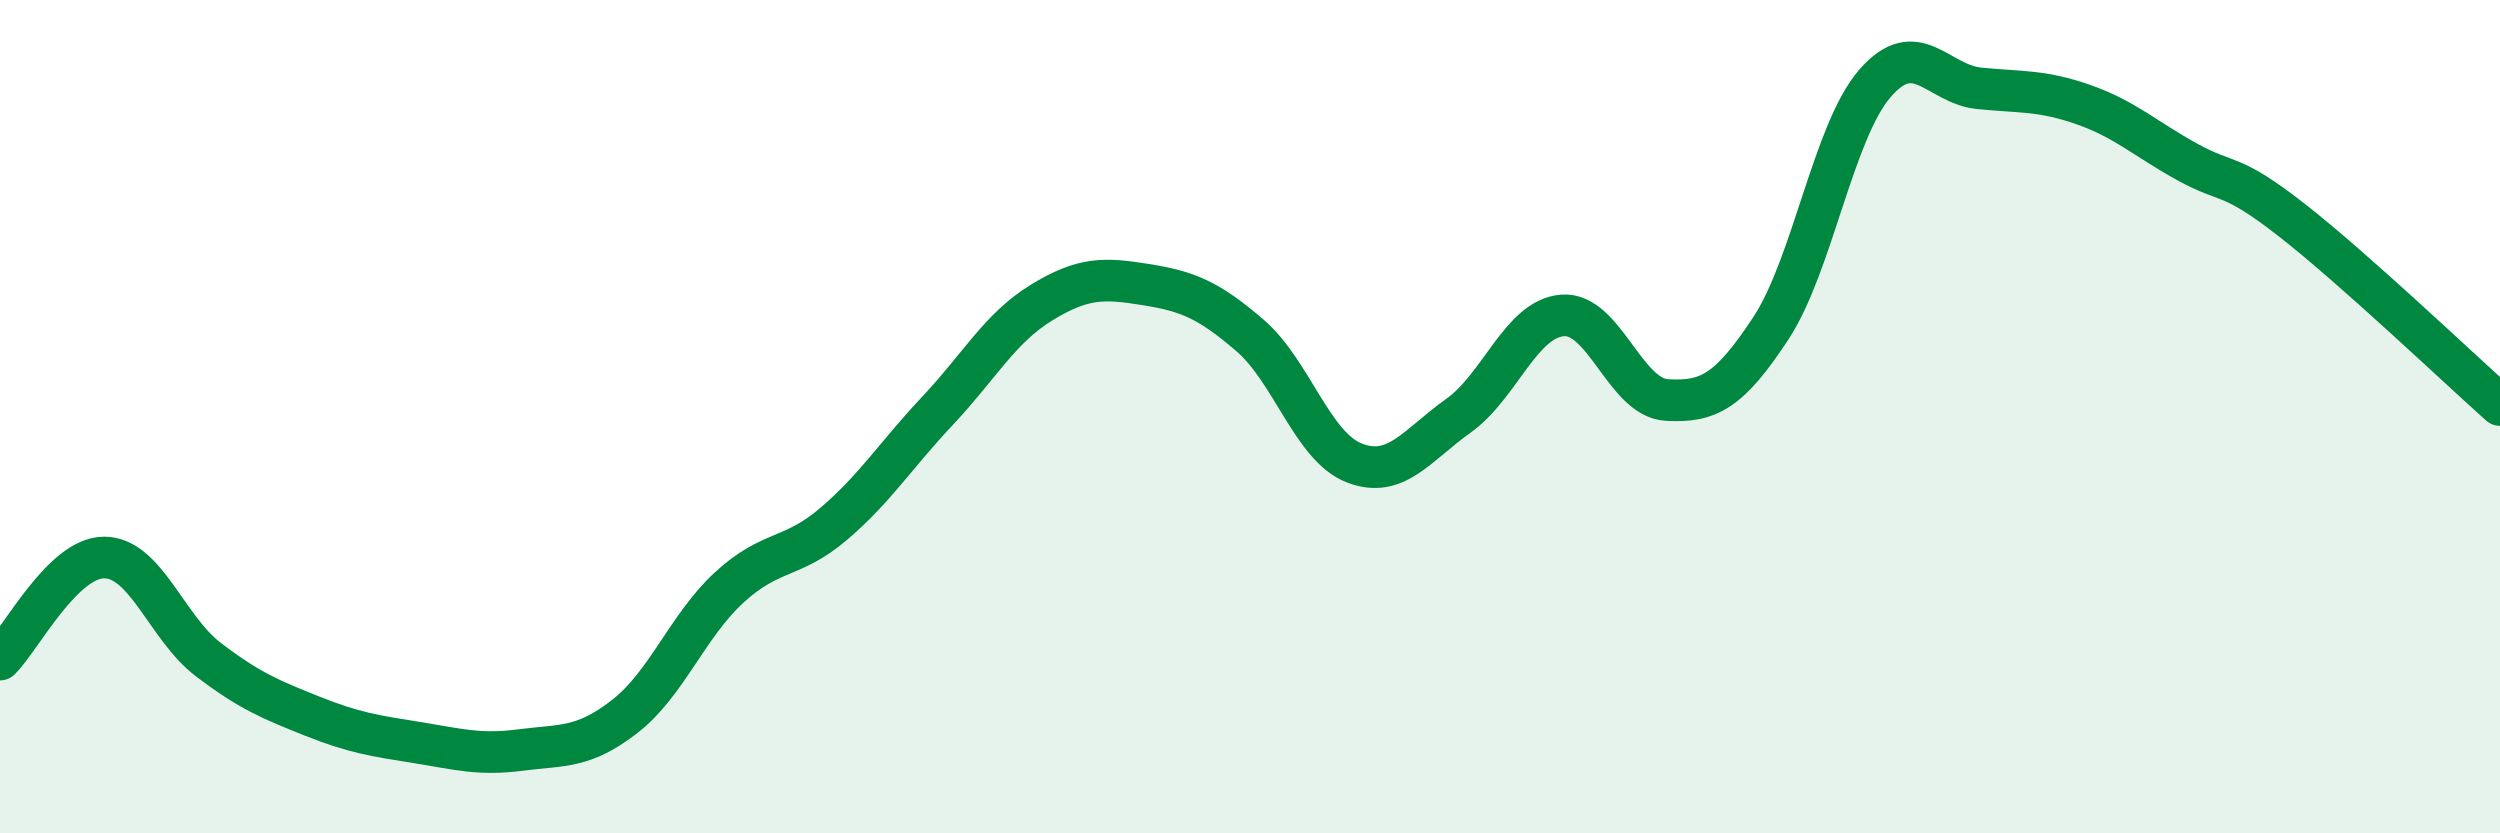
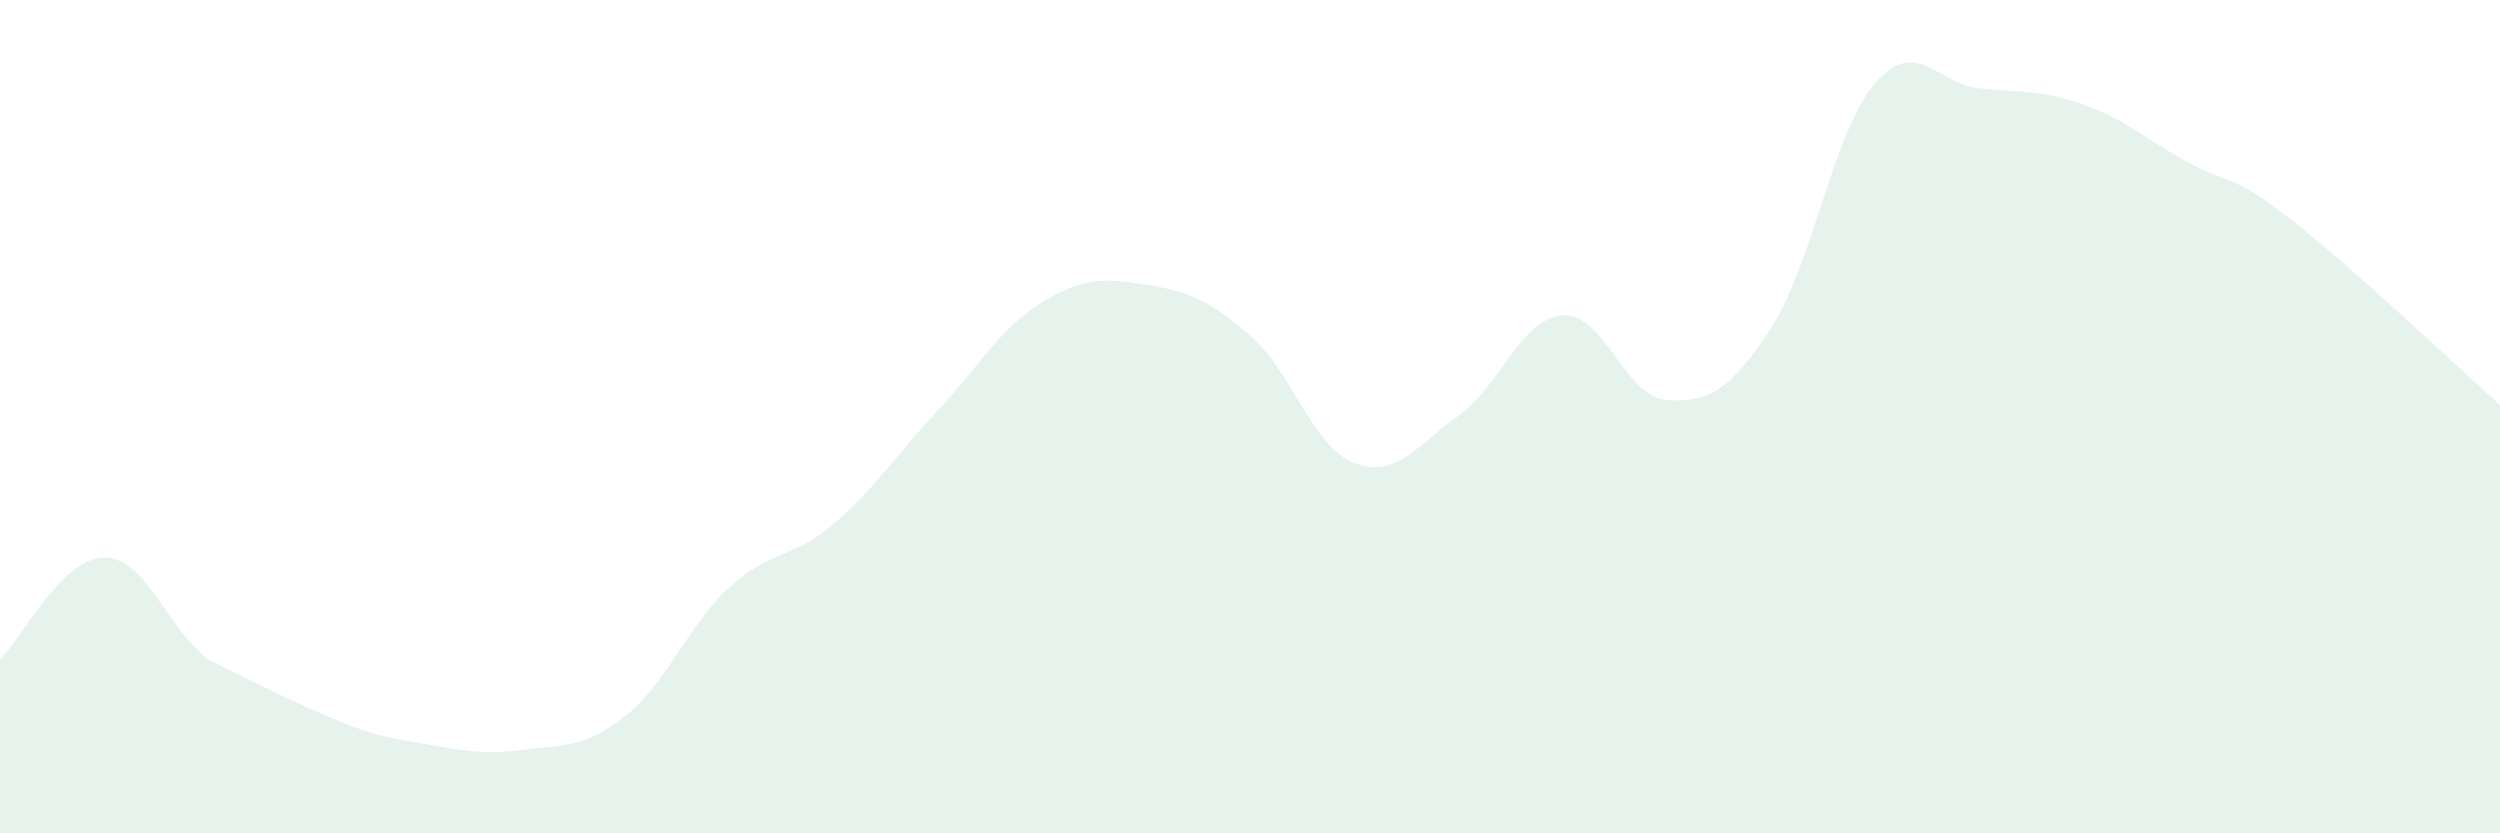
<svg xmlns="http://www.w3.org/2000/svg" width="60" height="20" viewBox="0 0 60 20">
-   <path d="M 0,15.83 C 0.5,15.34 1.5,13.38 2.5,13.38 C 3.5,13.38 4,15.07 5,15.83 C 6,16.59 6.5,16.79 7.5,17.19 C 8.5,17.59 9,17.66 10,17.82 C 11,17.98 11.5,18.13 12.5,18 C 13.5,17.87 14,17.97 15,17.19 C 16,16.41 16.5,15.02 17.5,14.1 C 18.5,13.18 19,13.43 20,12.58 C 21,11.73 21.5,10.92 22.5,9.86 C 23.5,8.8 24,7.87 25,7.26 C 26,6.65 26.5,6.67 27.5,6.83 C 28.5,6.99 29,7.19 30,8.05 C 31,8.91 31.5,10.72 32.5,11.11 C 33.5,11.5 34,10.69 35,9.98 C 36,9.27 36.5,7.65 37.5,7.57 C 38.5,7.49 39,9.54 40,9.6 C 41,9.66 41.5,9.4 42.5,7.88 C 43.5,6.36 44,3.15 45,2 C 46,0.85 46.5,2.02 47.5,2.12 C 48.5,2.22 49,2.16 50,2.51 C 51,2.86 51.5,3.34 52.5,3.89 C 53.5,4.44 53.5,4.11 55,5.28 C 56.5,6.45 59,8.83 60,9.72L60 20L0 20Z" fill="#008740" opacity="0.1" stroke-linecap="round" stroke-linejoin="round" />
-   <path d="M 0,15.83 C 0.5,15.34 1.5,13.38 2.5,13.38 C 3.5,13.38 4,15.07 5,15.83 C 6,16.59 6.5,16.79 7.5,17.19 C 8.5,17.59 9,17.66 10,17.82 C 11,17.98 11.5,18.13 12.5,18 C 13.5,17.87 14,17.97 15,17.19 C 16,16.41 16.5,15.02 17.5,14.1 C 18.5,13.18 19,13.43 20,12.58 C 21,11.73 21.5,10.92 22.5,9.86 C 23.5,8.8 24,7.87 25,7.26 C 26,6.65 26.5,6.67 27.5,6.83 C 28.5,6.99 29,7.19 30,8.05 C 31,8.91 31.5,10.72 32.5,11.11 C 33.5,11.5 34,10.69 35,9.98 C 36,9.27 36.5,7.65 37.5,7.57 C 38.5,7.49 39,9.54 40,9.6 C 41,9.66 41.5,9.4 42.5,7.88 C 43.5,6.36 44,3.15 45,2 C 46,0.85 46.5,2.02 47.5,2.12 C 48.5,2.22 49,2.16 50,2.51 C 51,2.86 51.5,3.34 52.5,3.89 C 53.5,4.44 53.5,4.11 55,5.28 C 56.5,6.45 59,8.83 60,9.72" stroke="#008740" stroke-width="1" fill="none" stroke-linecap="round" stroke-linejoin="round" />
+   <path d="M 0,15.83 C 0.5,15.34 1.5,13.38 2.5,13.38 C 3.5,13.38 4,15.07 5,15.83 C 8.5,17.59 9,17.66 10,17.82 C 11,17.98 11.5,18.13 12.5,18 C 13.5,17.87 14,17.97 15,17.19 C 16,16.41 16.5,15.02 17.5,14.1 C 18.5,13.18 19,13.43 20,12.58 C 21,11.73 21.5,10.92 22.5,9.86 C 23.5,8.8 24,7.87 25,7.26 C 26,6.65 26.5,6.67 27.5,6.83 C 28.5,6.99 29,7.19 30,8.05 C 31,8.91 31.5,10.72 32.5,11.11 C 33.5,11.5 34,10.69 35,9.98 C 36,9.27 36.5,7.65 37.5,7.57 C 38.5,7.49 39,9.54 40,9.6 C 41,9.66 41.5,9.4 42.5,7.88 C 43.5,6.36 44,3.15 45,2 C 46,0.85 46.5,2.02 47.5,2.12 C 48.5,2.22 49,2.16 50,2.51 C 51,2.86 51.5,3.34 52.5,3.89 C 53.5,4.44 53.5,4.11 55,5.28 C 56.5,6.45 59,8.83 60,9.72L60 20L0 20Z" fill="#008740" opacity="0.1" stroke-linecap="round" stroke-linejoin="round" />
</svg>